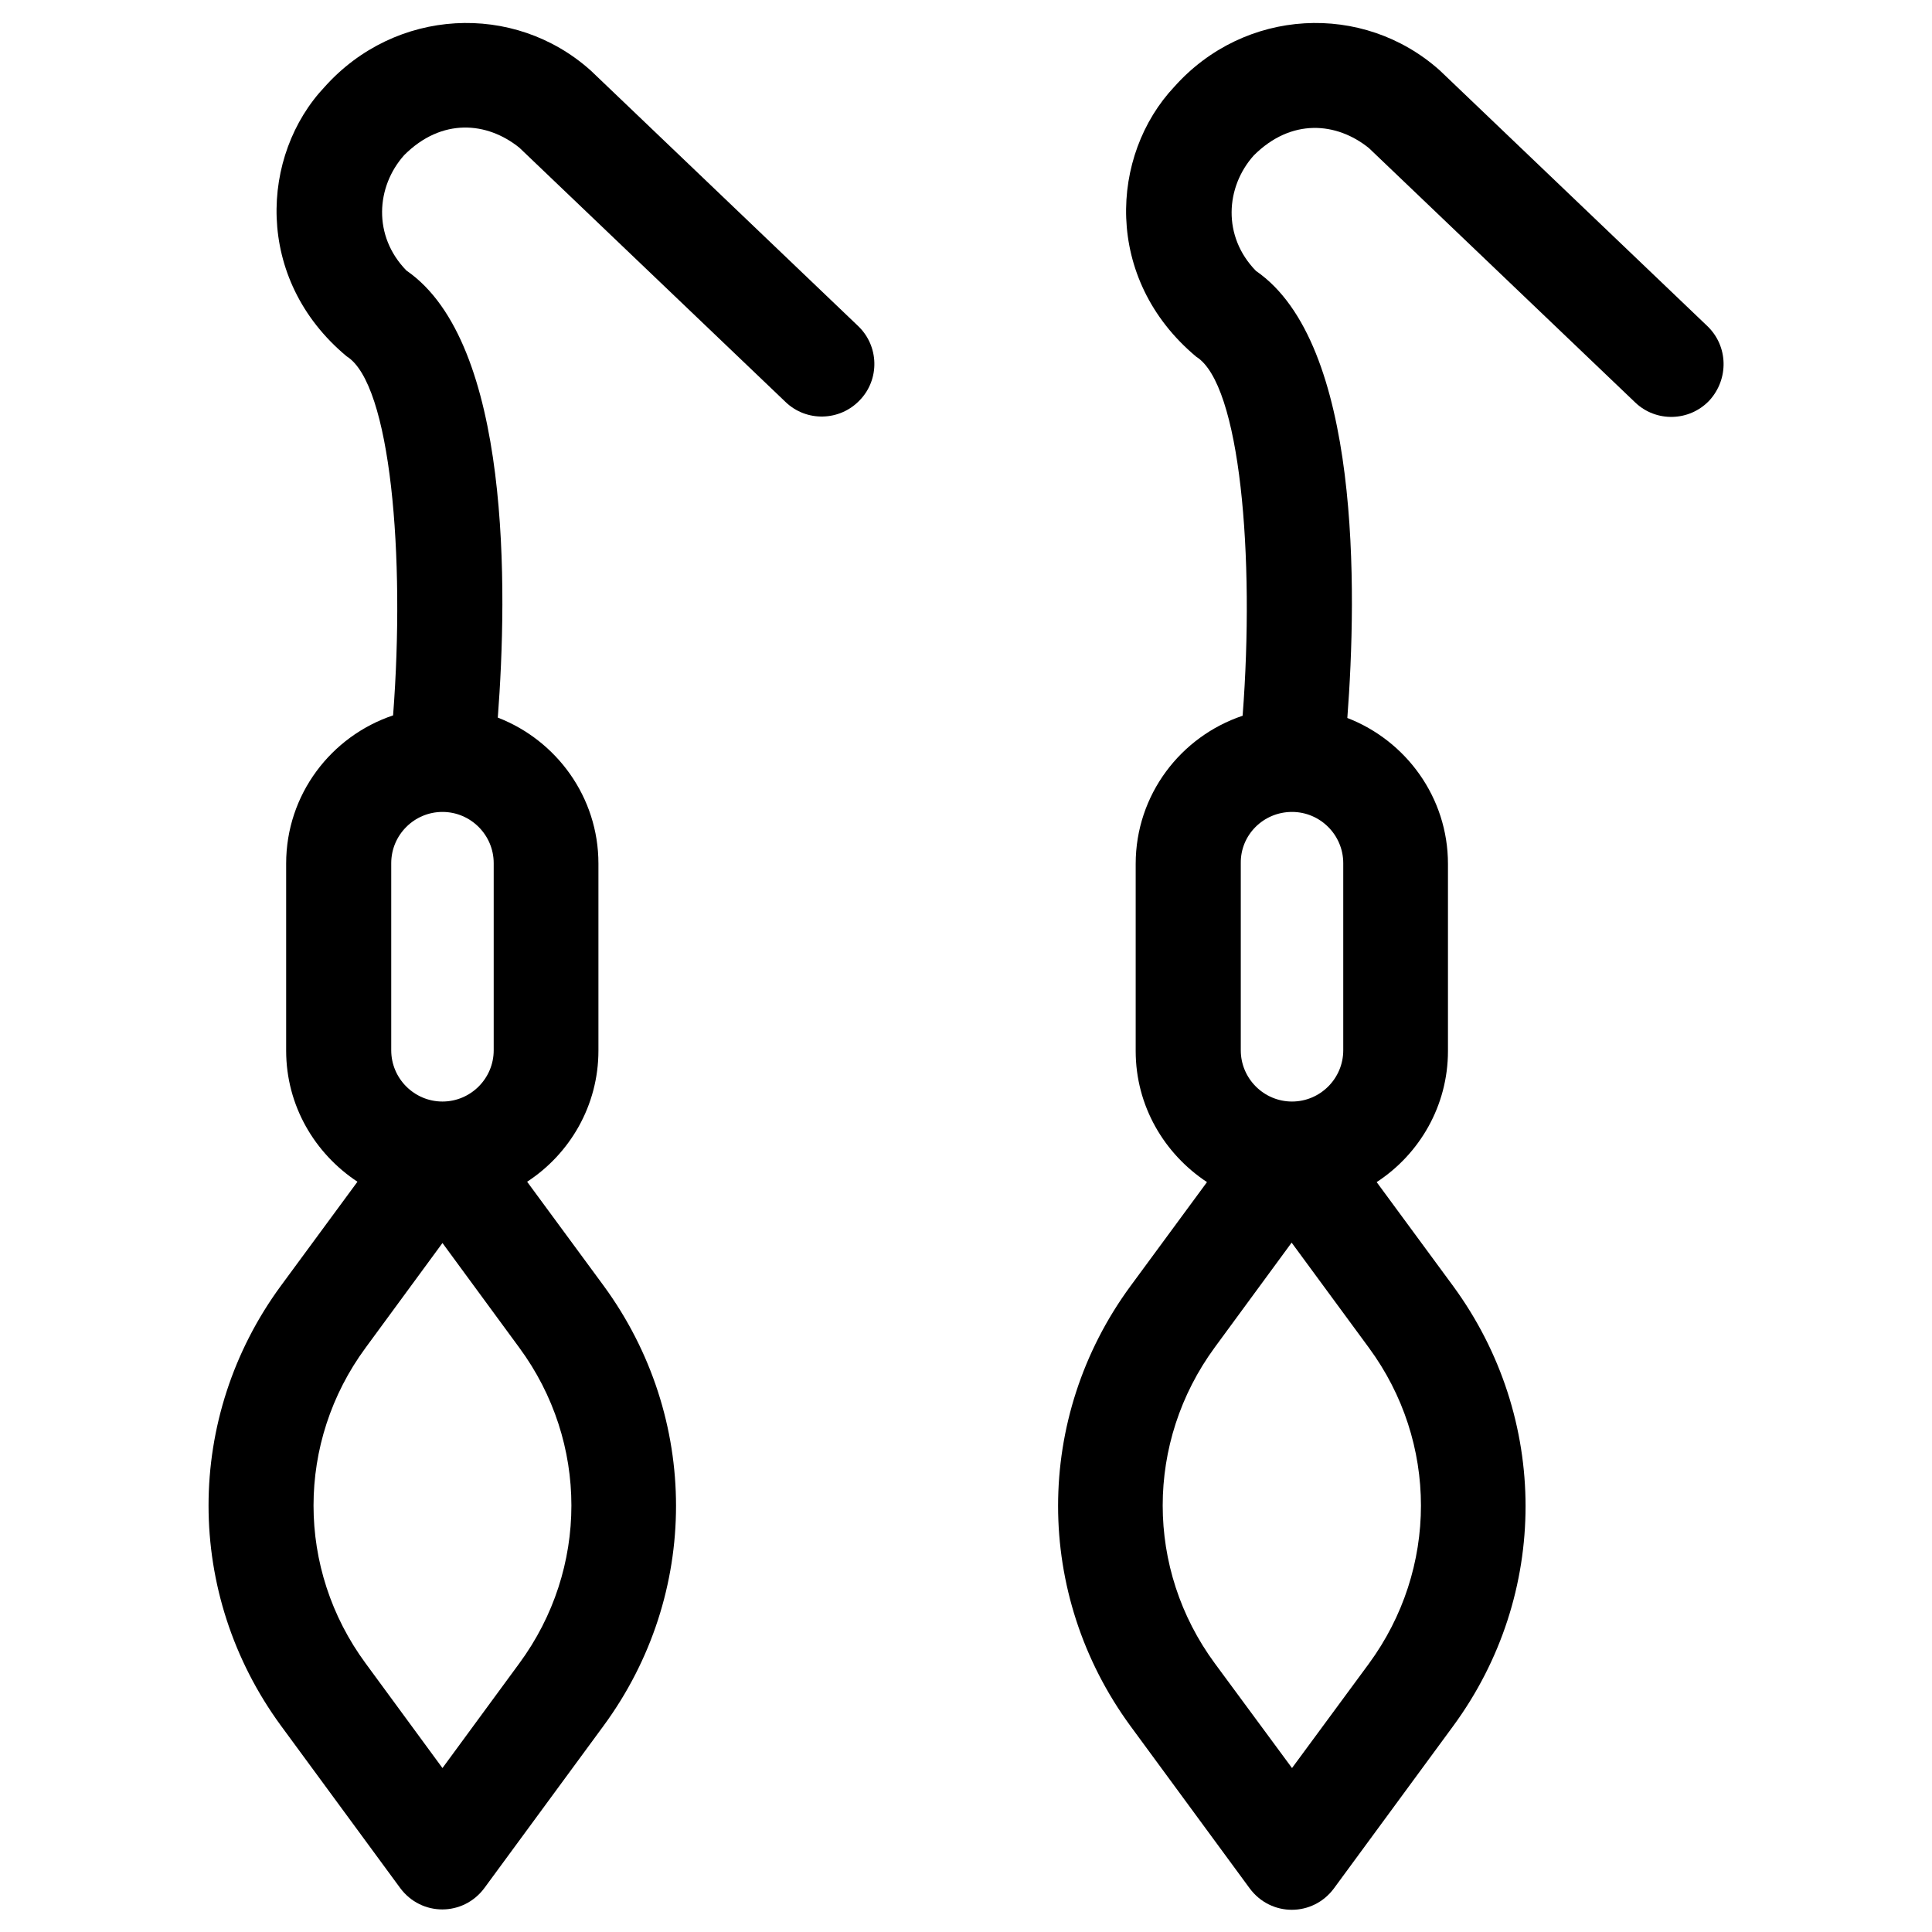
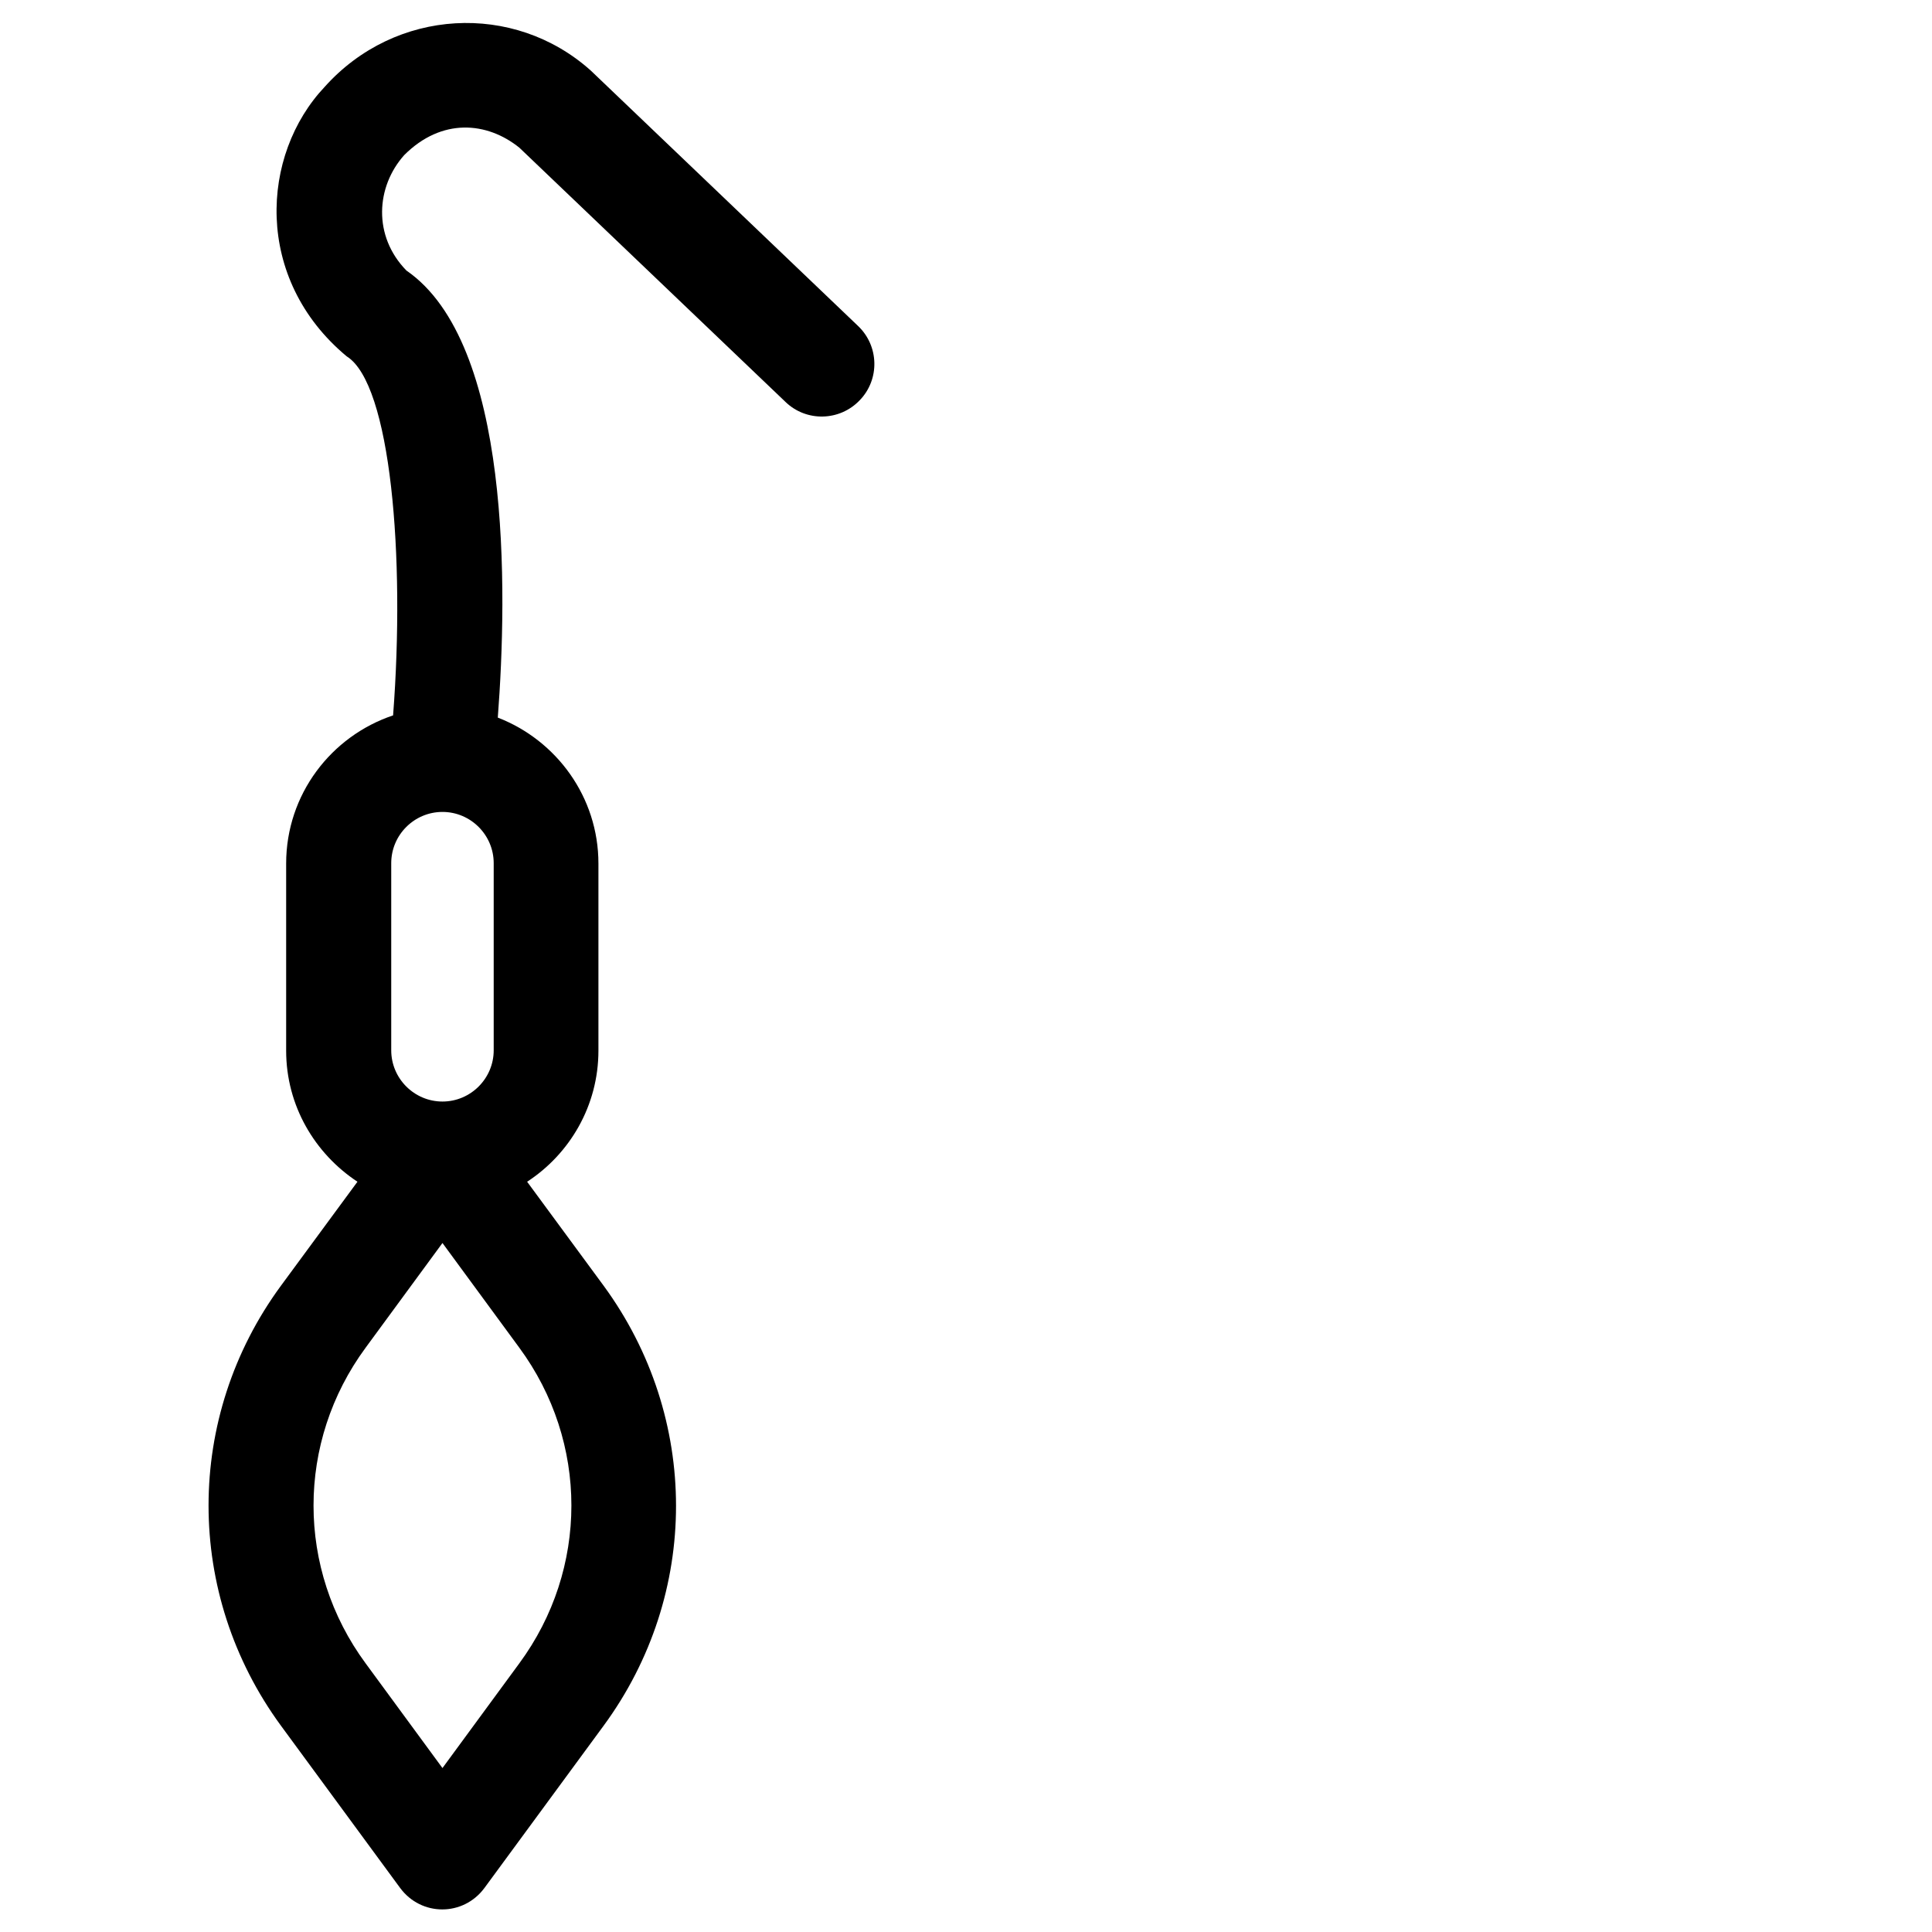
<svg xmlns="http://www.w3.org/2000/svg" fill="#000000" width="800px" height="800px" version="1.1" viewBox="144 144 512 512">
  <g>
-     <path d="m596.41 230.36-70.848-67.699c-20.371-18.203-51.762-16.531-70.359 4.332-17.023 18.105-18.895 50.871 5.805 71.535 11.711 7.281 15.547 53.039 12.301 95.152-16.434 5.512-28.34 20.961-28.34 39.262v49.594c0 14.562 7.578 27.258 18.895 34.734l-20.27 27.551c-25.586 34.832-25.586 81.672 0 116.61l31.586 43c5.609 7.578 16.727 7.578 22.336 0l31.586-43c25.586-34.832 25.586-81.672 0-116.61l-20.27-27.551c11.316-7.379 18.895-20.172 18.895-34.734v-49.594c0-17.613-11.121-32.668-26.668-38.672 2.559-33.457 3.641-99.285-24.207-118.47-8.953-9.152-8.07-22.238-0.59-30.602 9.938-9.938 21.941-8.855 30.504-1.969l70.555 67.402c5.512 5.312 14.367 5.117 19.68-0.492 5.215-5.707 5.019-14.461-0.59-19.777zm-89.645 270.8c18.402 24.992 18.402 58.648 0 83.738l-20.367 27.652-20.469-27.75c-18.402-24.992-18.402-58.648 0-83.738l20.367-27.75zm-20.367-141.99c7.477 0 13.578 6.102 13.578 13.578v49.594c0 7.477-6.102 13.578-13.578 13.578-7.477 0-13.578-6.102-13.578-13.578v-49.594c-0.102-7.481 6-13.578 13.578-13.578z" />
    <path d="m300.52 162.66c-20.367-18.203-51.758-16.531-70.453 4.332-17.023 18.004-18.895 50.871 5.805 71.438 11.711 7.281 15.547 53.039 12.301 95.152-16.434 5.512-28.34 20.961-28.34 39.262v49.594c0 14.562 7.578 27.258 18.895 34.734l-20.27 27.551c-25.586 34.832-25.586 81.672 0 116.61l31.586 43c5.609 7.578 16.727 7.578 22.336 0l31.586-43c25.586-34.832 25.586-81.672 0-116.61l-20.27-27.551c11.316-7.379 18.895-20.172 18.895-34.734v-49.594c0-17.613-11.121-32.668-26.668-38.672 2.559-33.457 3.641-99.285-24.207-118.47-8.953-9.152-8.07-22.238-0.59-30.602 9.938-9.938 21.941-8.855 30.504-1.969l70.555 67.402c5.512 5.312 14.367 5.117 19.68-0.492 5.312-5.512 5.117-14.367-0.492-19.68zm-18.895 338.5c18.402 24.992 18.402 58.648 0 83.641l-20.367 27.75-20.367-27.75c-18.402-24.992-18.402-58.648 0-83.641l20.367-27.75zm-20.367-141.99c7.477 0 13.578 6.102 13.578 13.578v49.594c0 7.477-6.102 13.578-13.578 13.578-7.477 0-13.578-6.102-13.578-13.578v-49.594c0-7.481 6.102-13.578 13.578-13.578z" />
  </g>
</svg>